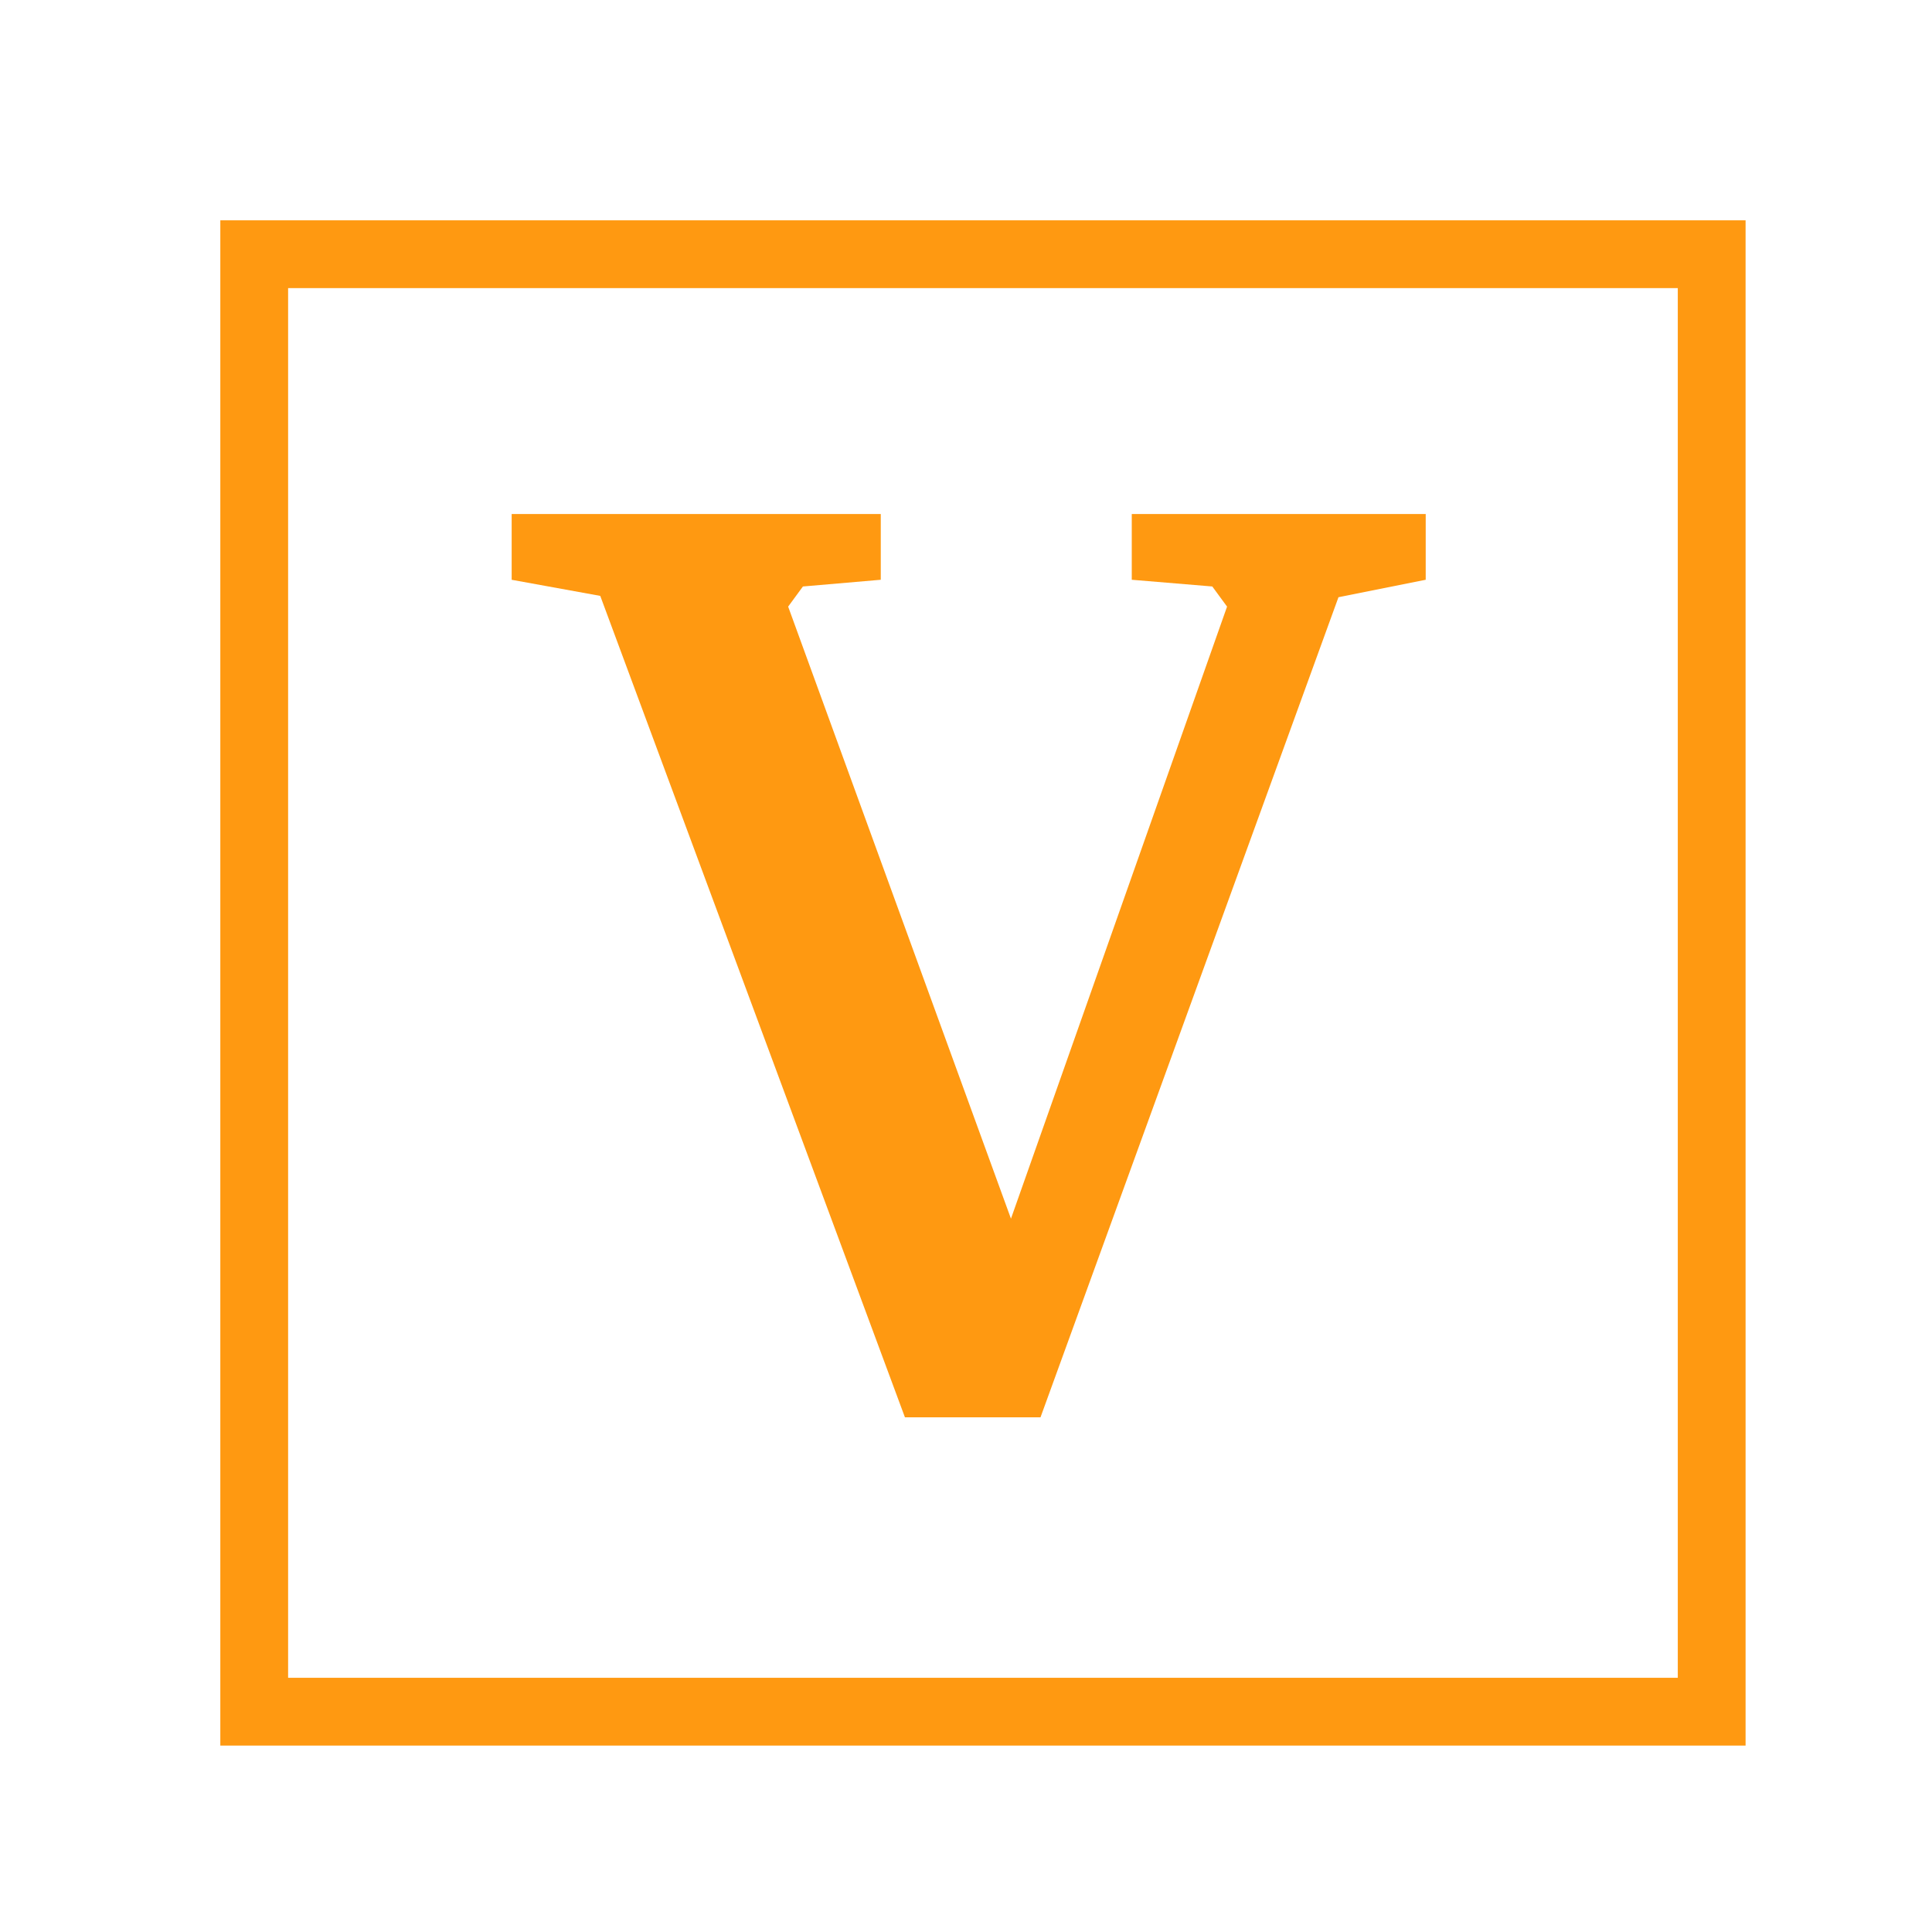
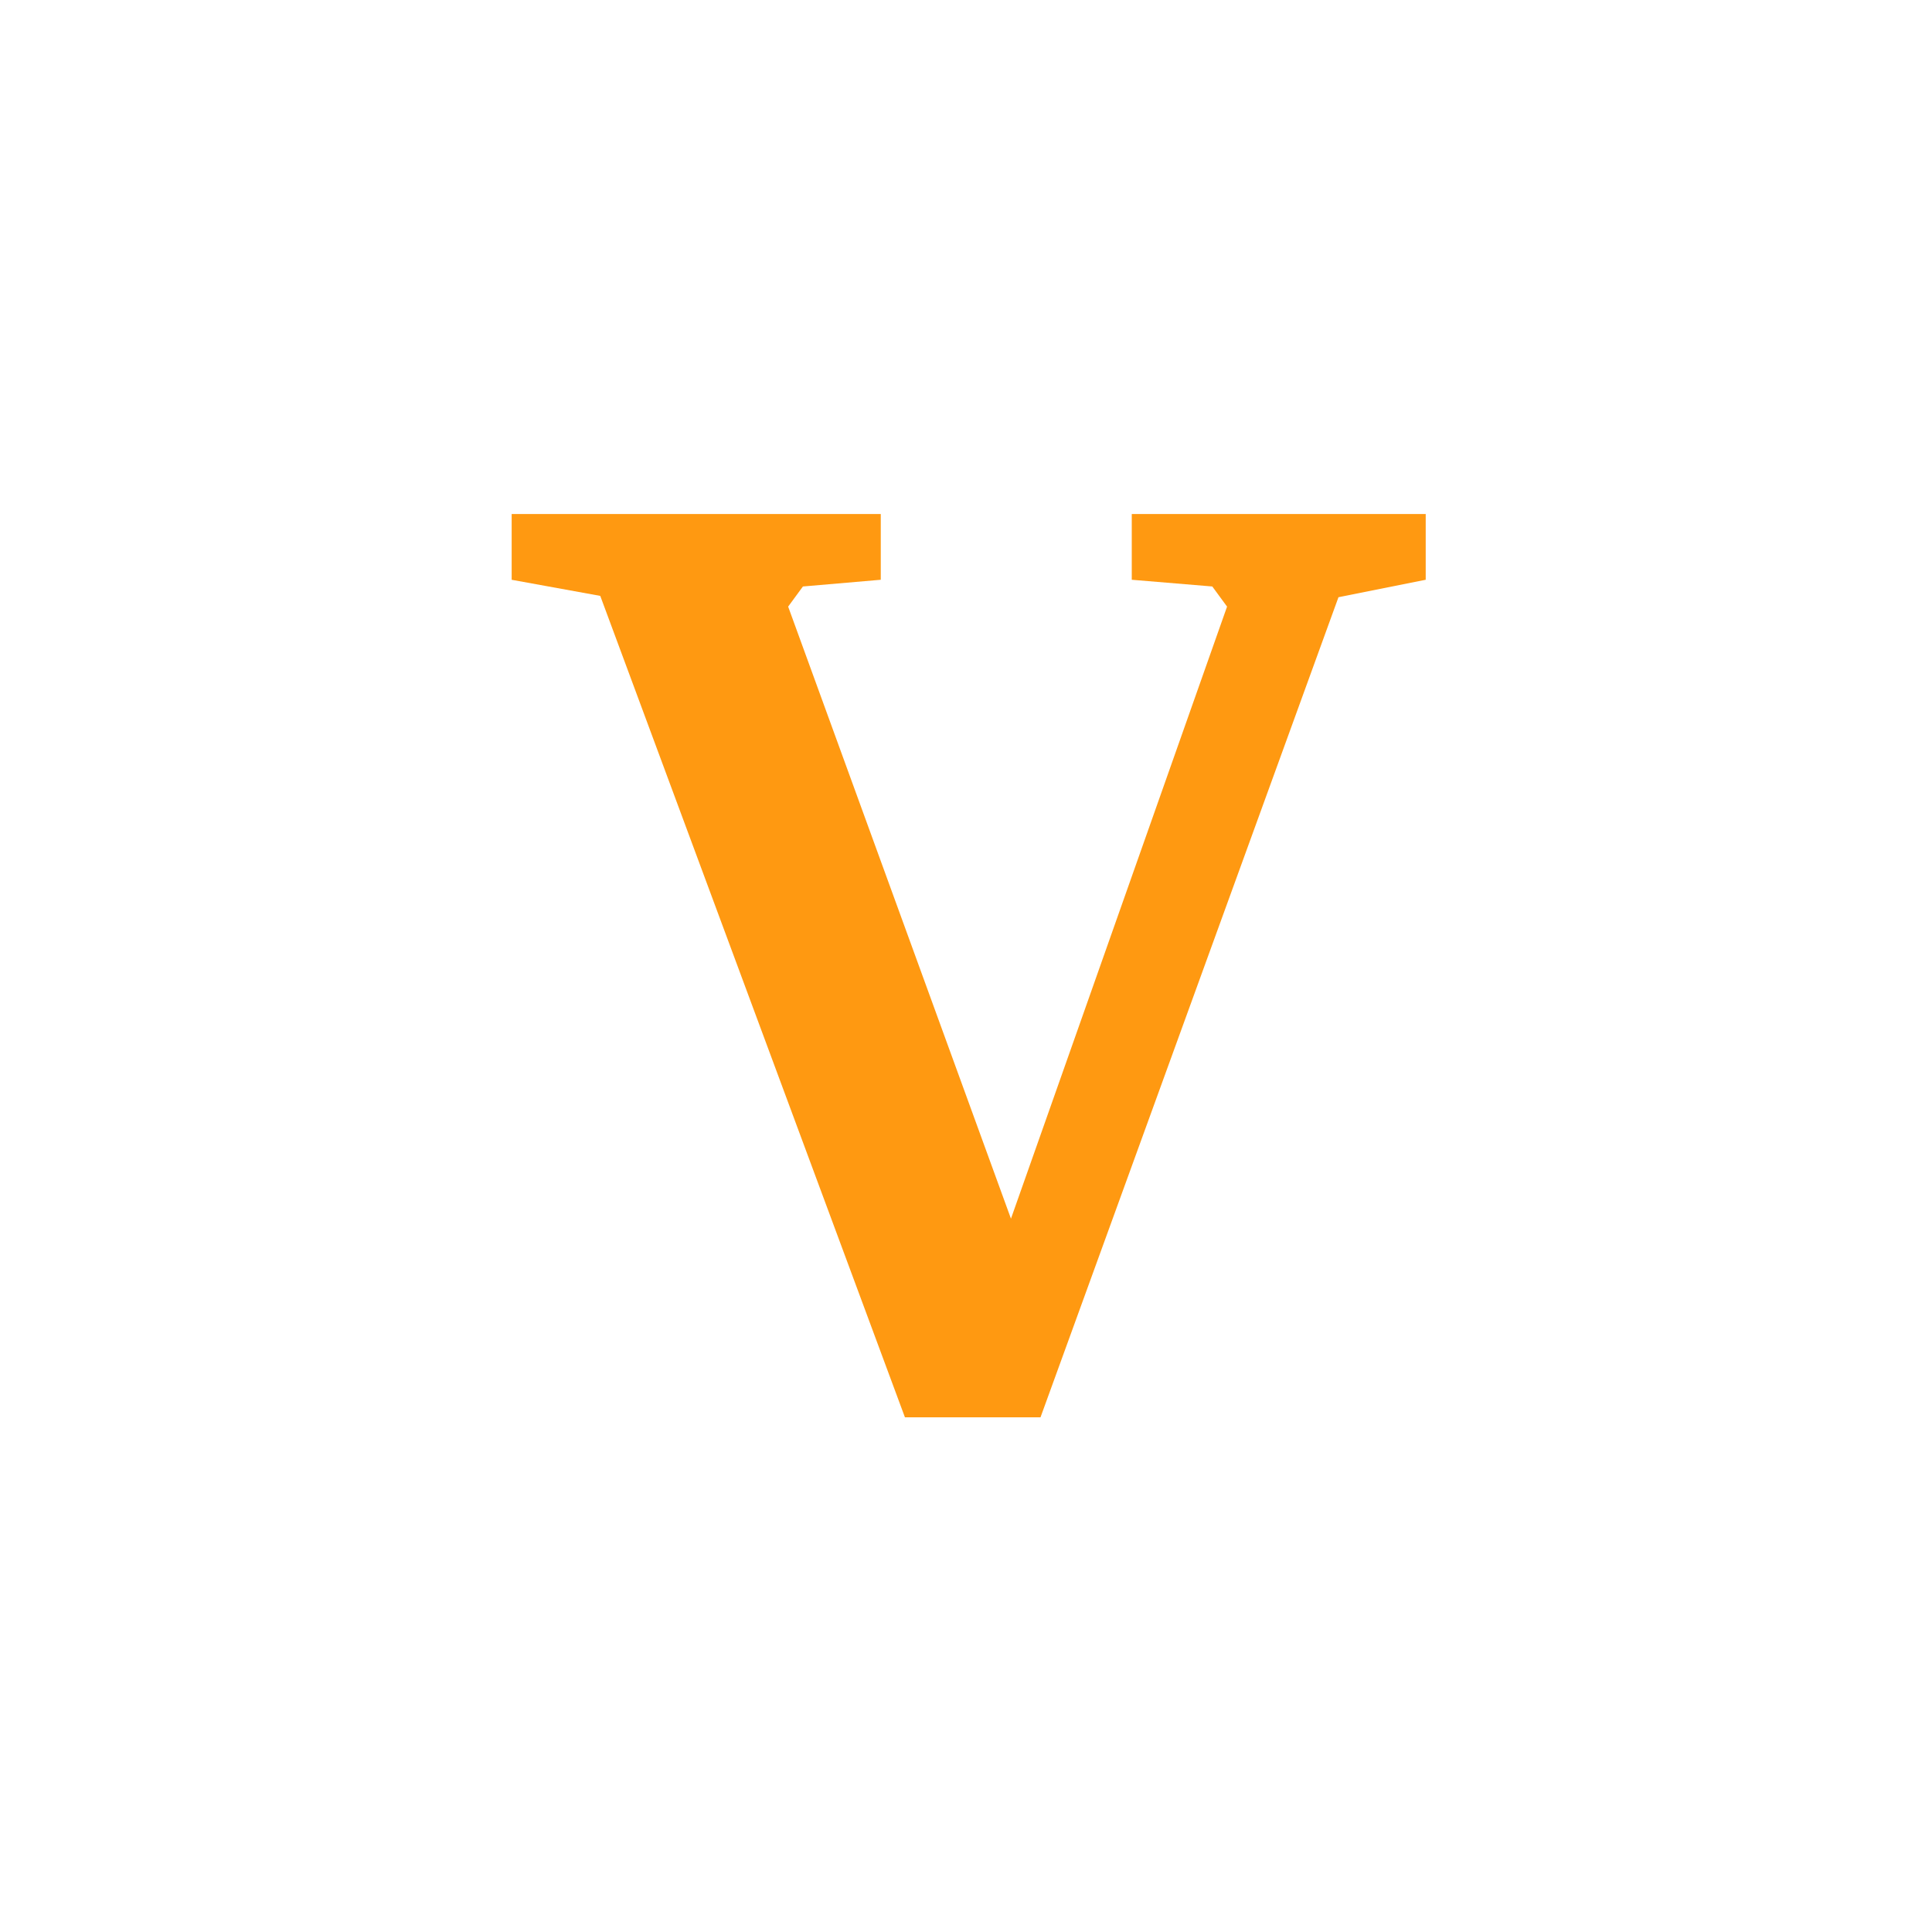
<svg xmlns="http://www.w3.org/2000/svg" id="todo1" class="todo2" version="1.1" x="0" y="0" width="70" height="70" viewBox="-7 -7 114 114">
-   <rect x="8" y="8" width="86" height="86" stroke="#f91" stroke-width="4" fill="none" />
  <path style="fill: #f91" d="M44.971,23.329l0,3.881l-4.594,0.396l-0.871,1.188l13.147,36.115l12.751-36.115l-0.871-1.188l-4.752-0.396l0-3.881l17.345,0l0,3.881l-5.148,1.03l-17.582,48.391l-7.999,0l-17.978-48.47l-5.227-0.95l0-3.881l21.78,0z" />
  <g />
</svg>